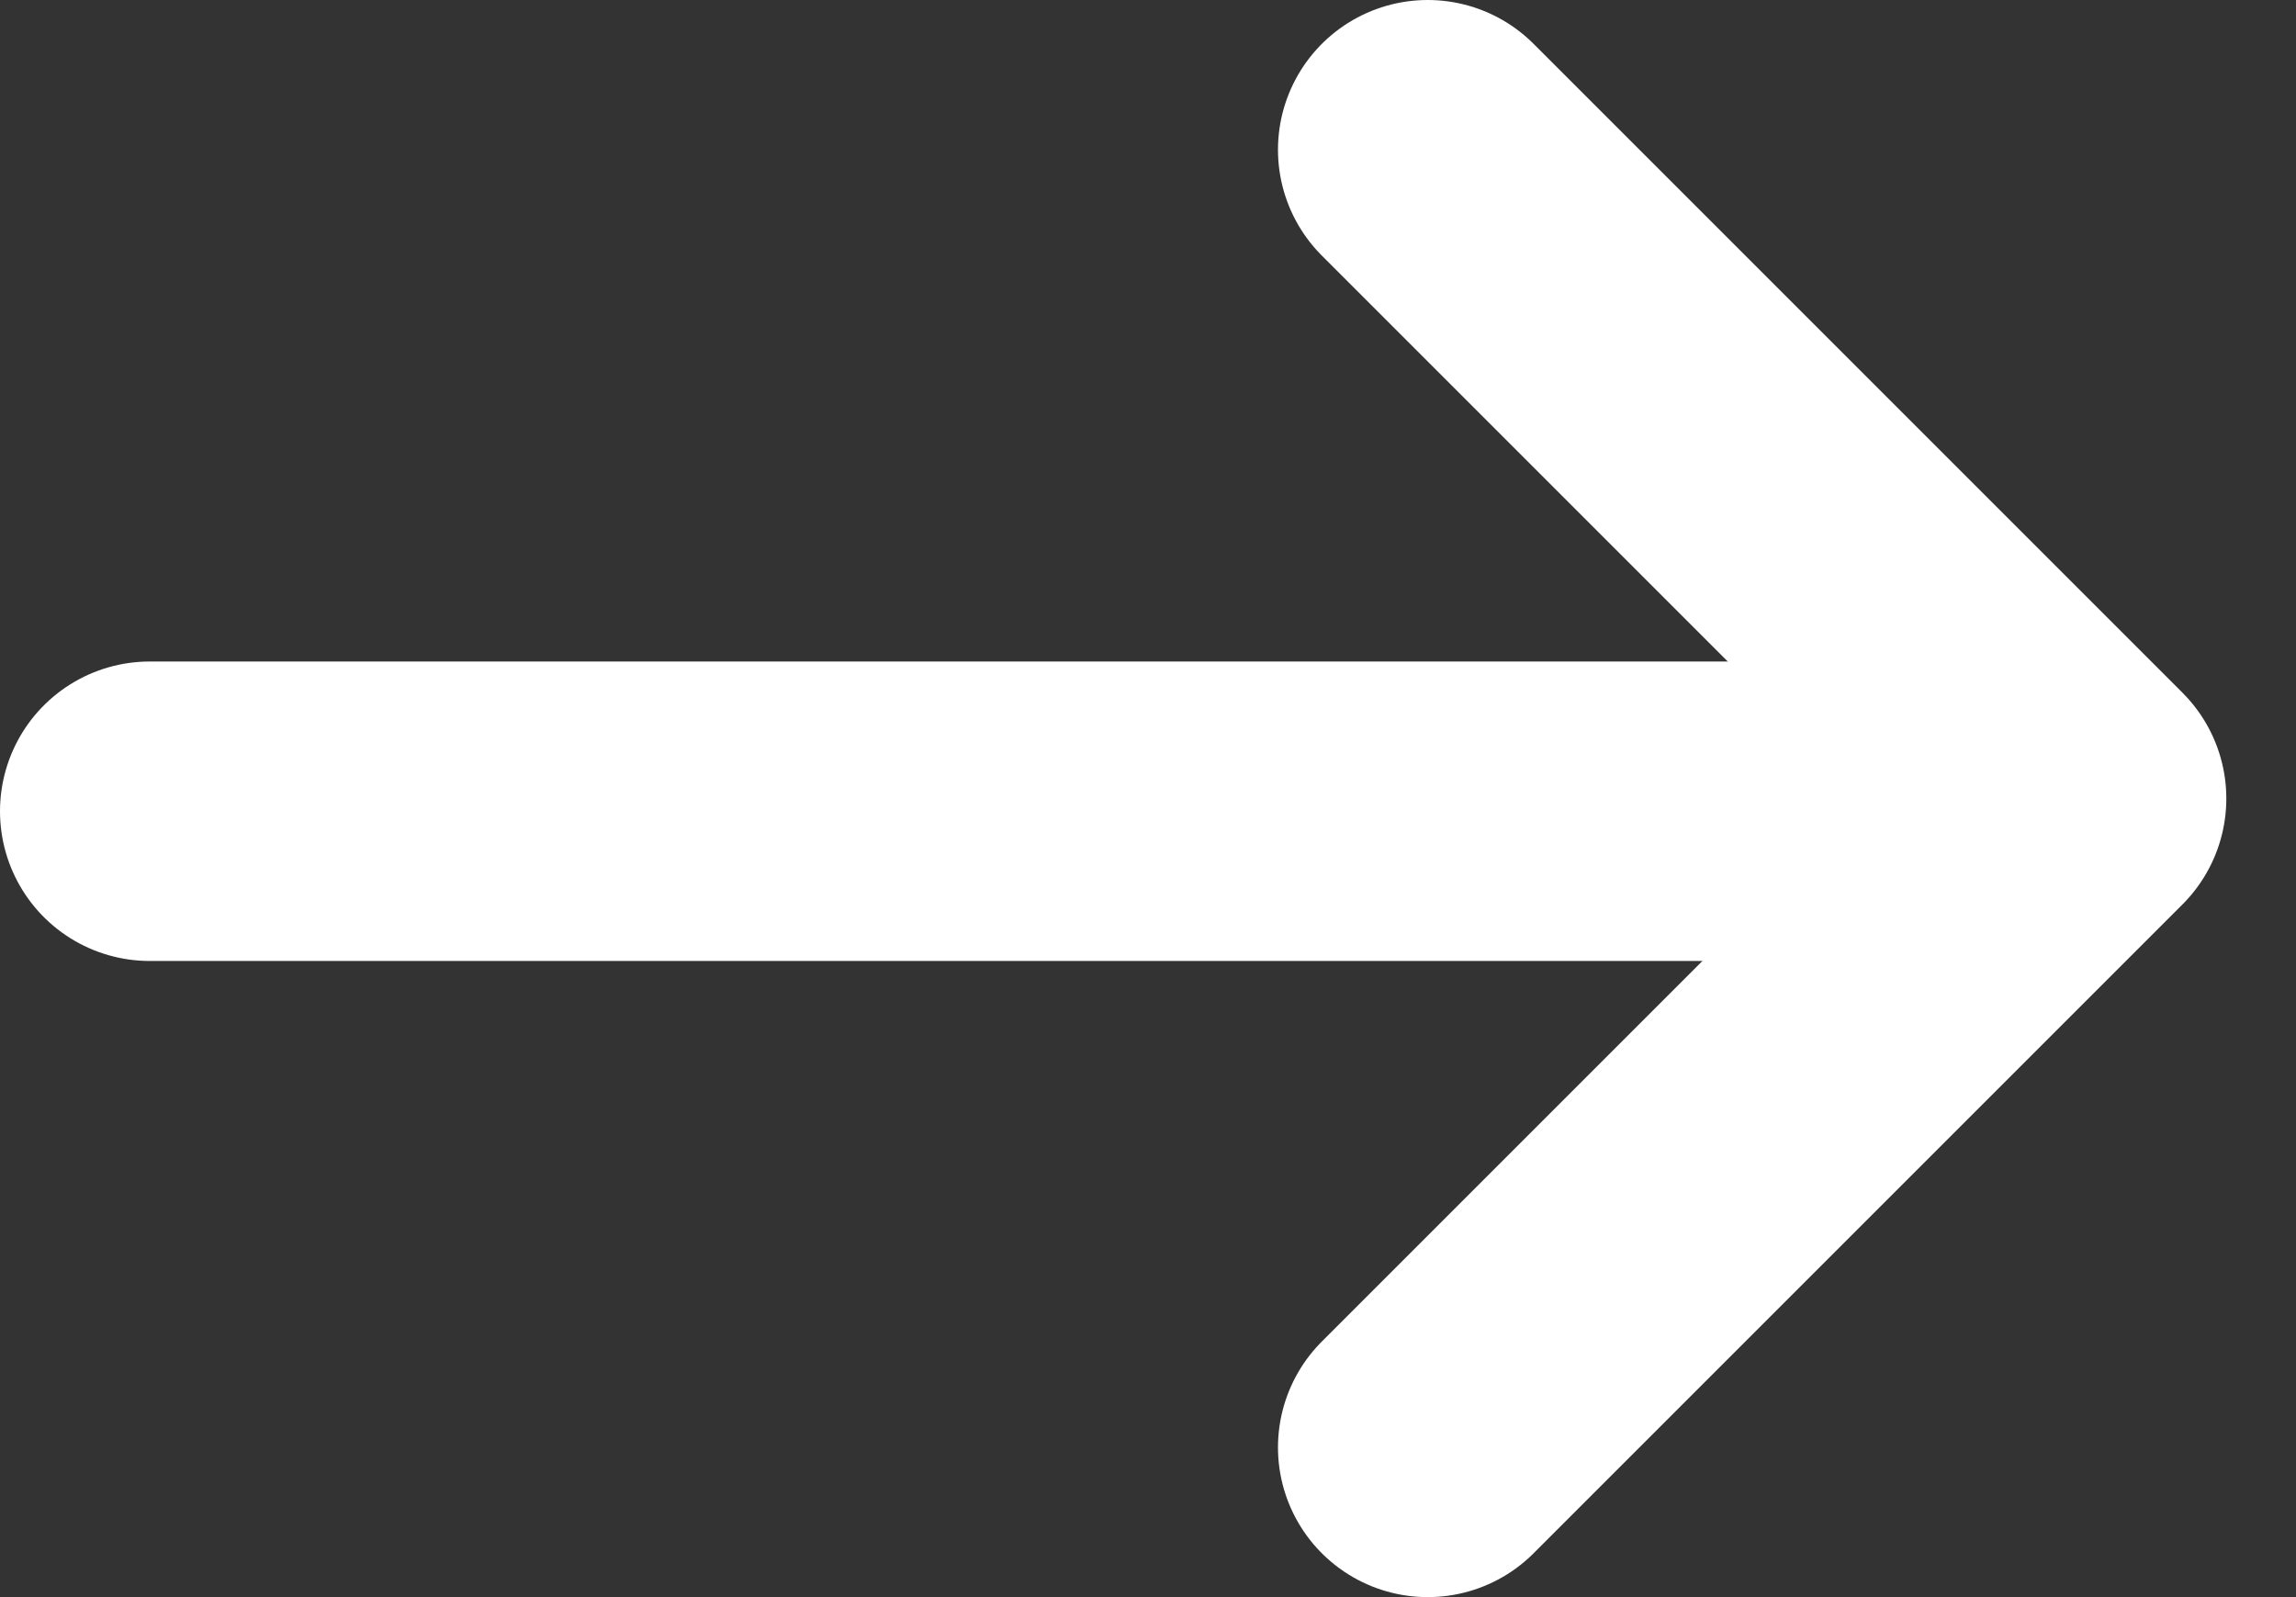
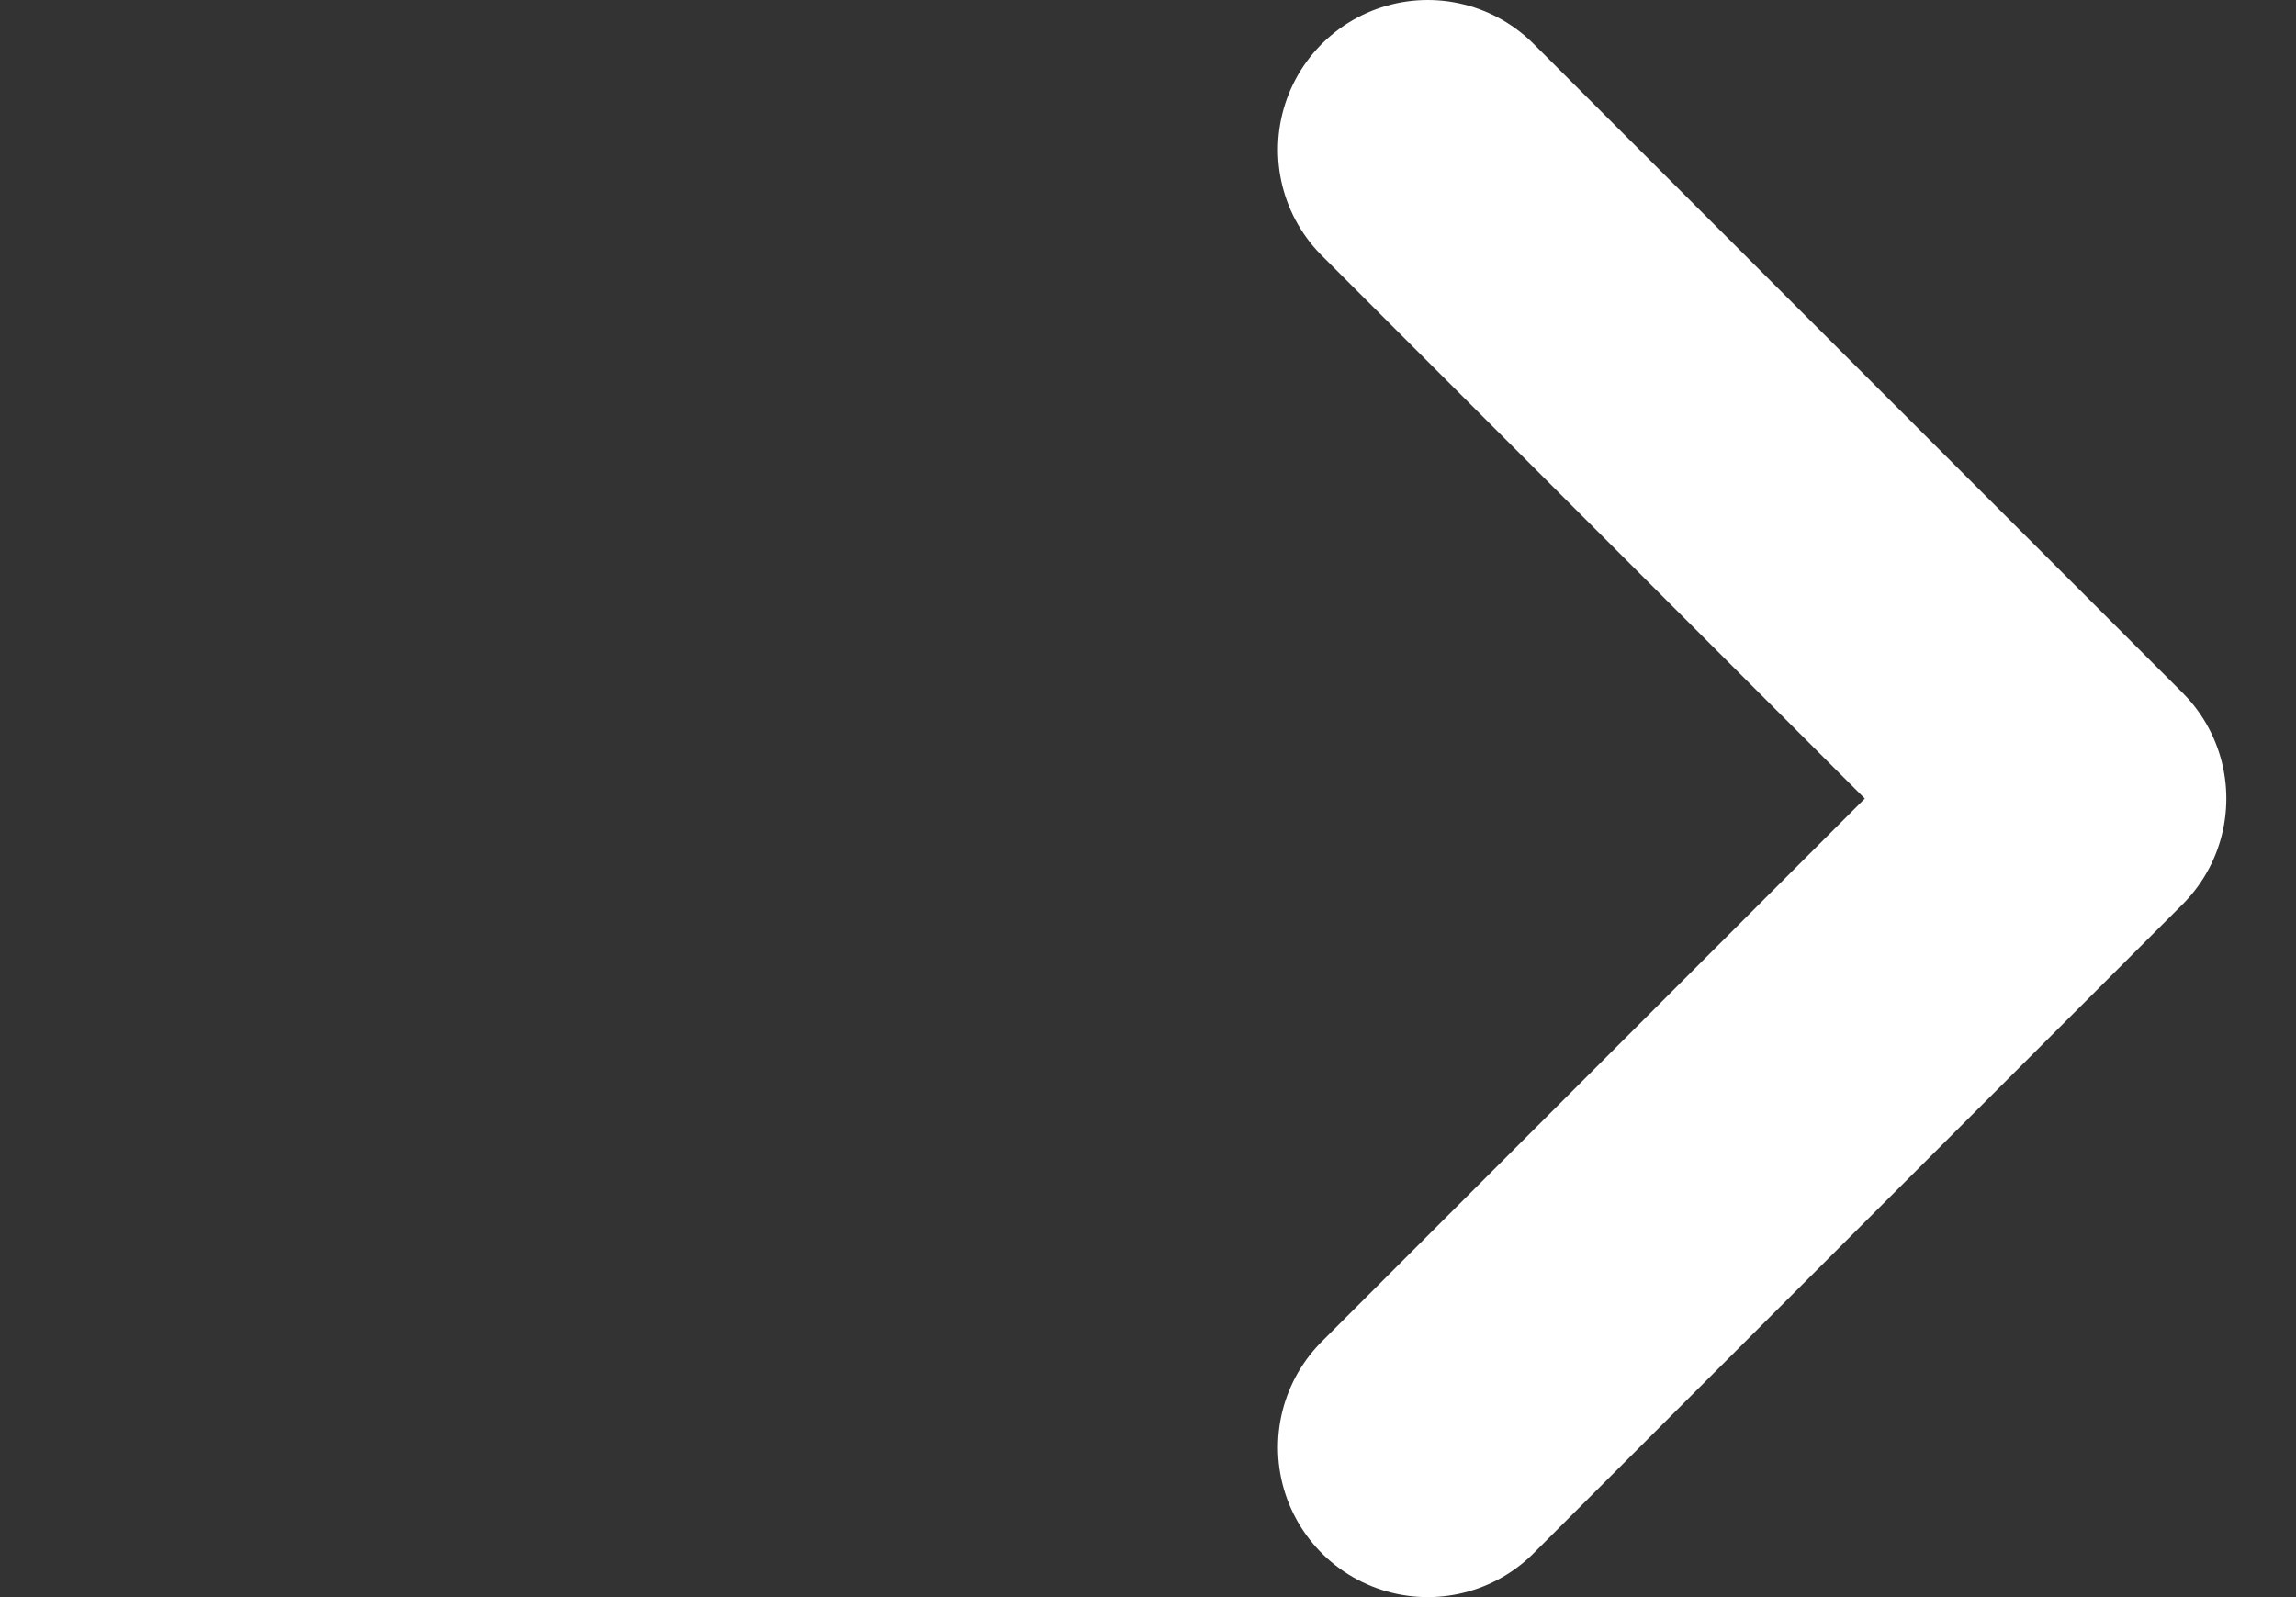
<svg xmlns="http://www.w3.org/2000/svg" width="23px" height="16px" viewBox="0 0 23 16" version="1.1">
  <rect x="0" y="0" width="23" height="16" fill="#333333" stroke="none" />
  <title>Group 5</title>
  <g id="Page-1" stroke="none" stroke-width="1" fill="none" fill-rule="evenodd" stroke-linecap="round" stroke-linejoin="round">
    <g id="DevSecOps-UI" transform="translate(-1052, -18031)" stroke="#FFFFFF" stroke-width="3">
      <g id="Group-2-Copy-3" transform="translate(697, 18006)">
        <g id="Group-5" transform="translate(356, 26)">
-           <line x1="0.5" y1="7.127" x2="16.553" y2="7.127" id="Stroke-1" />
          <polyline id="Stroke-3" points="13.302 0.5 19.802 7 13.302 13.5" />
        </g>
      </g>
    </g>
  </g>
</svg>